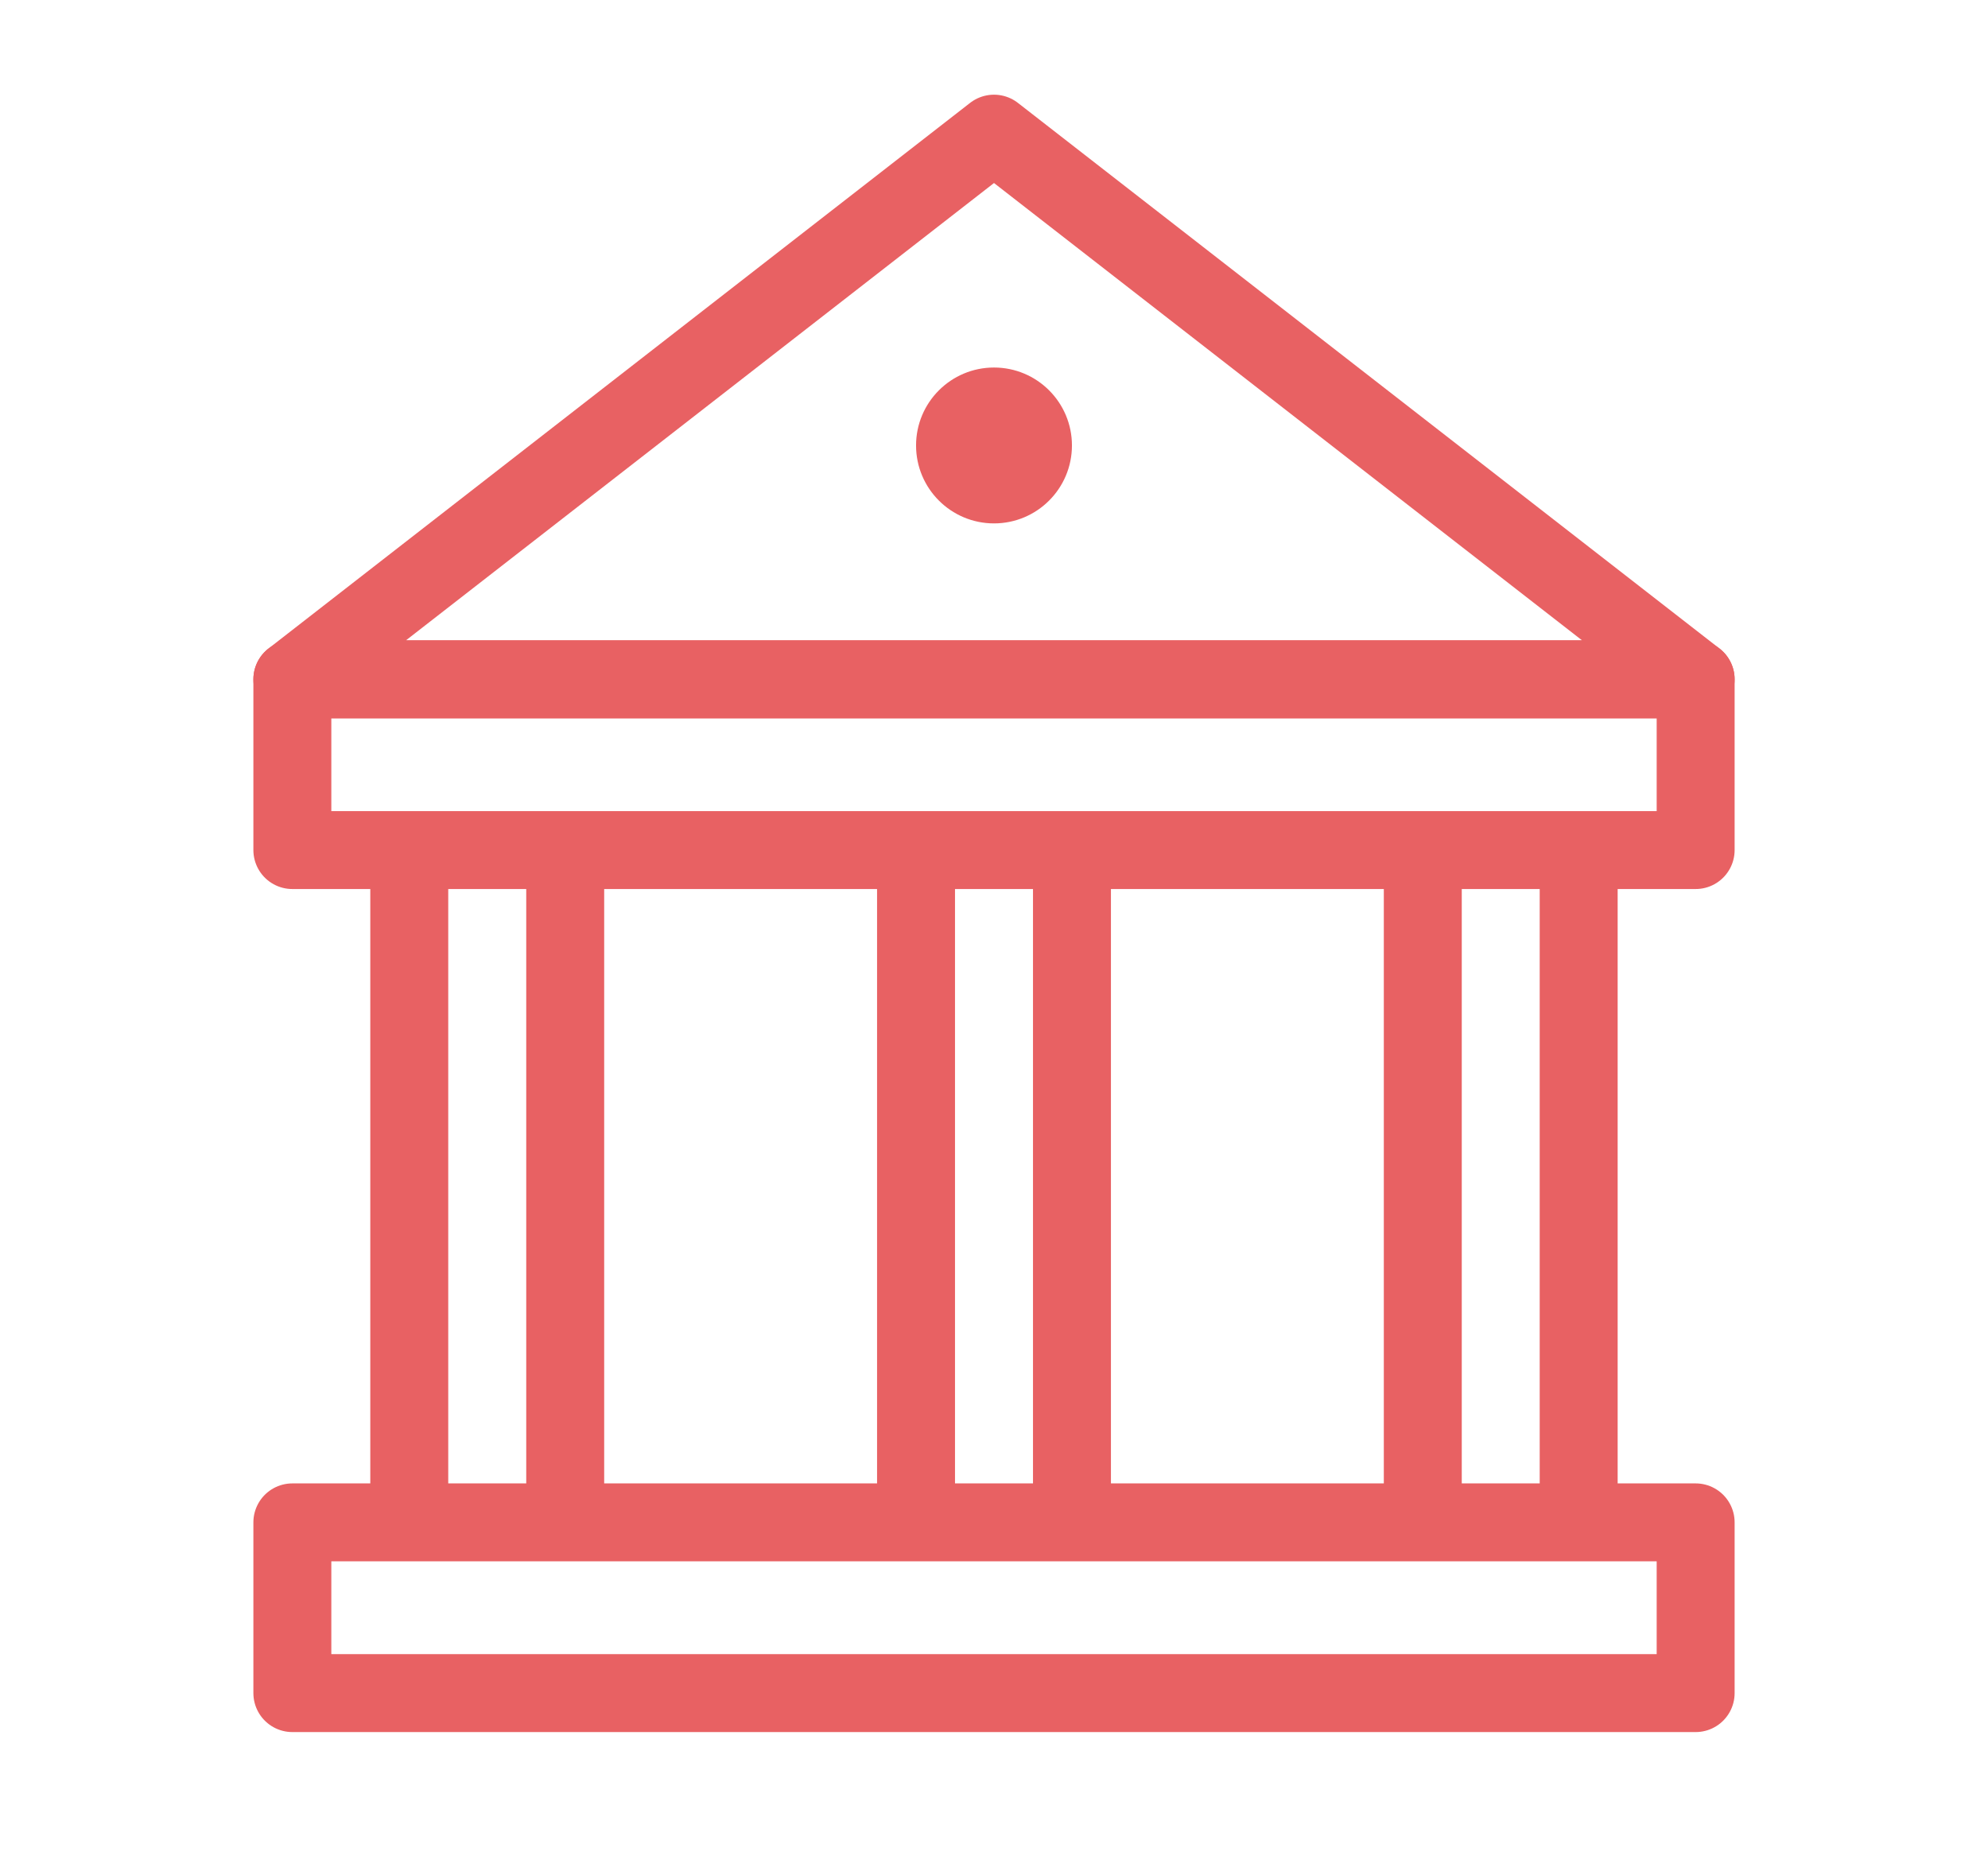
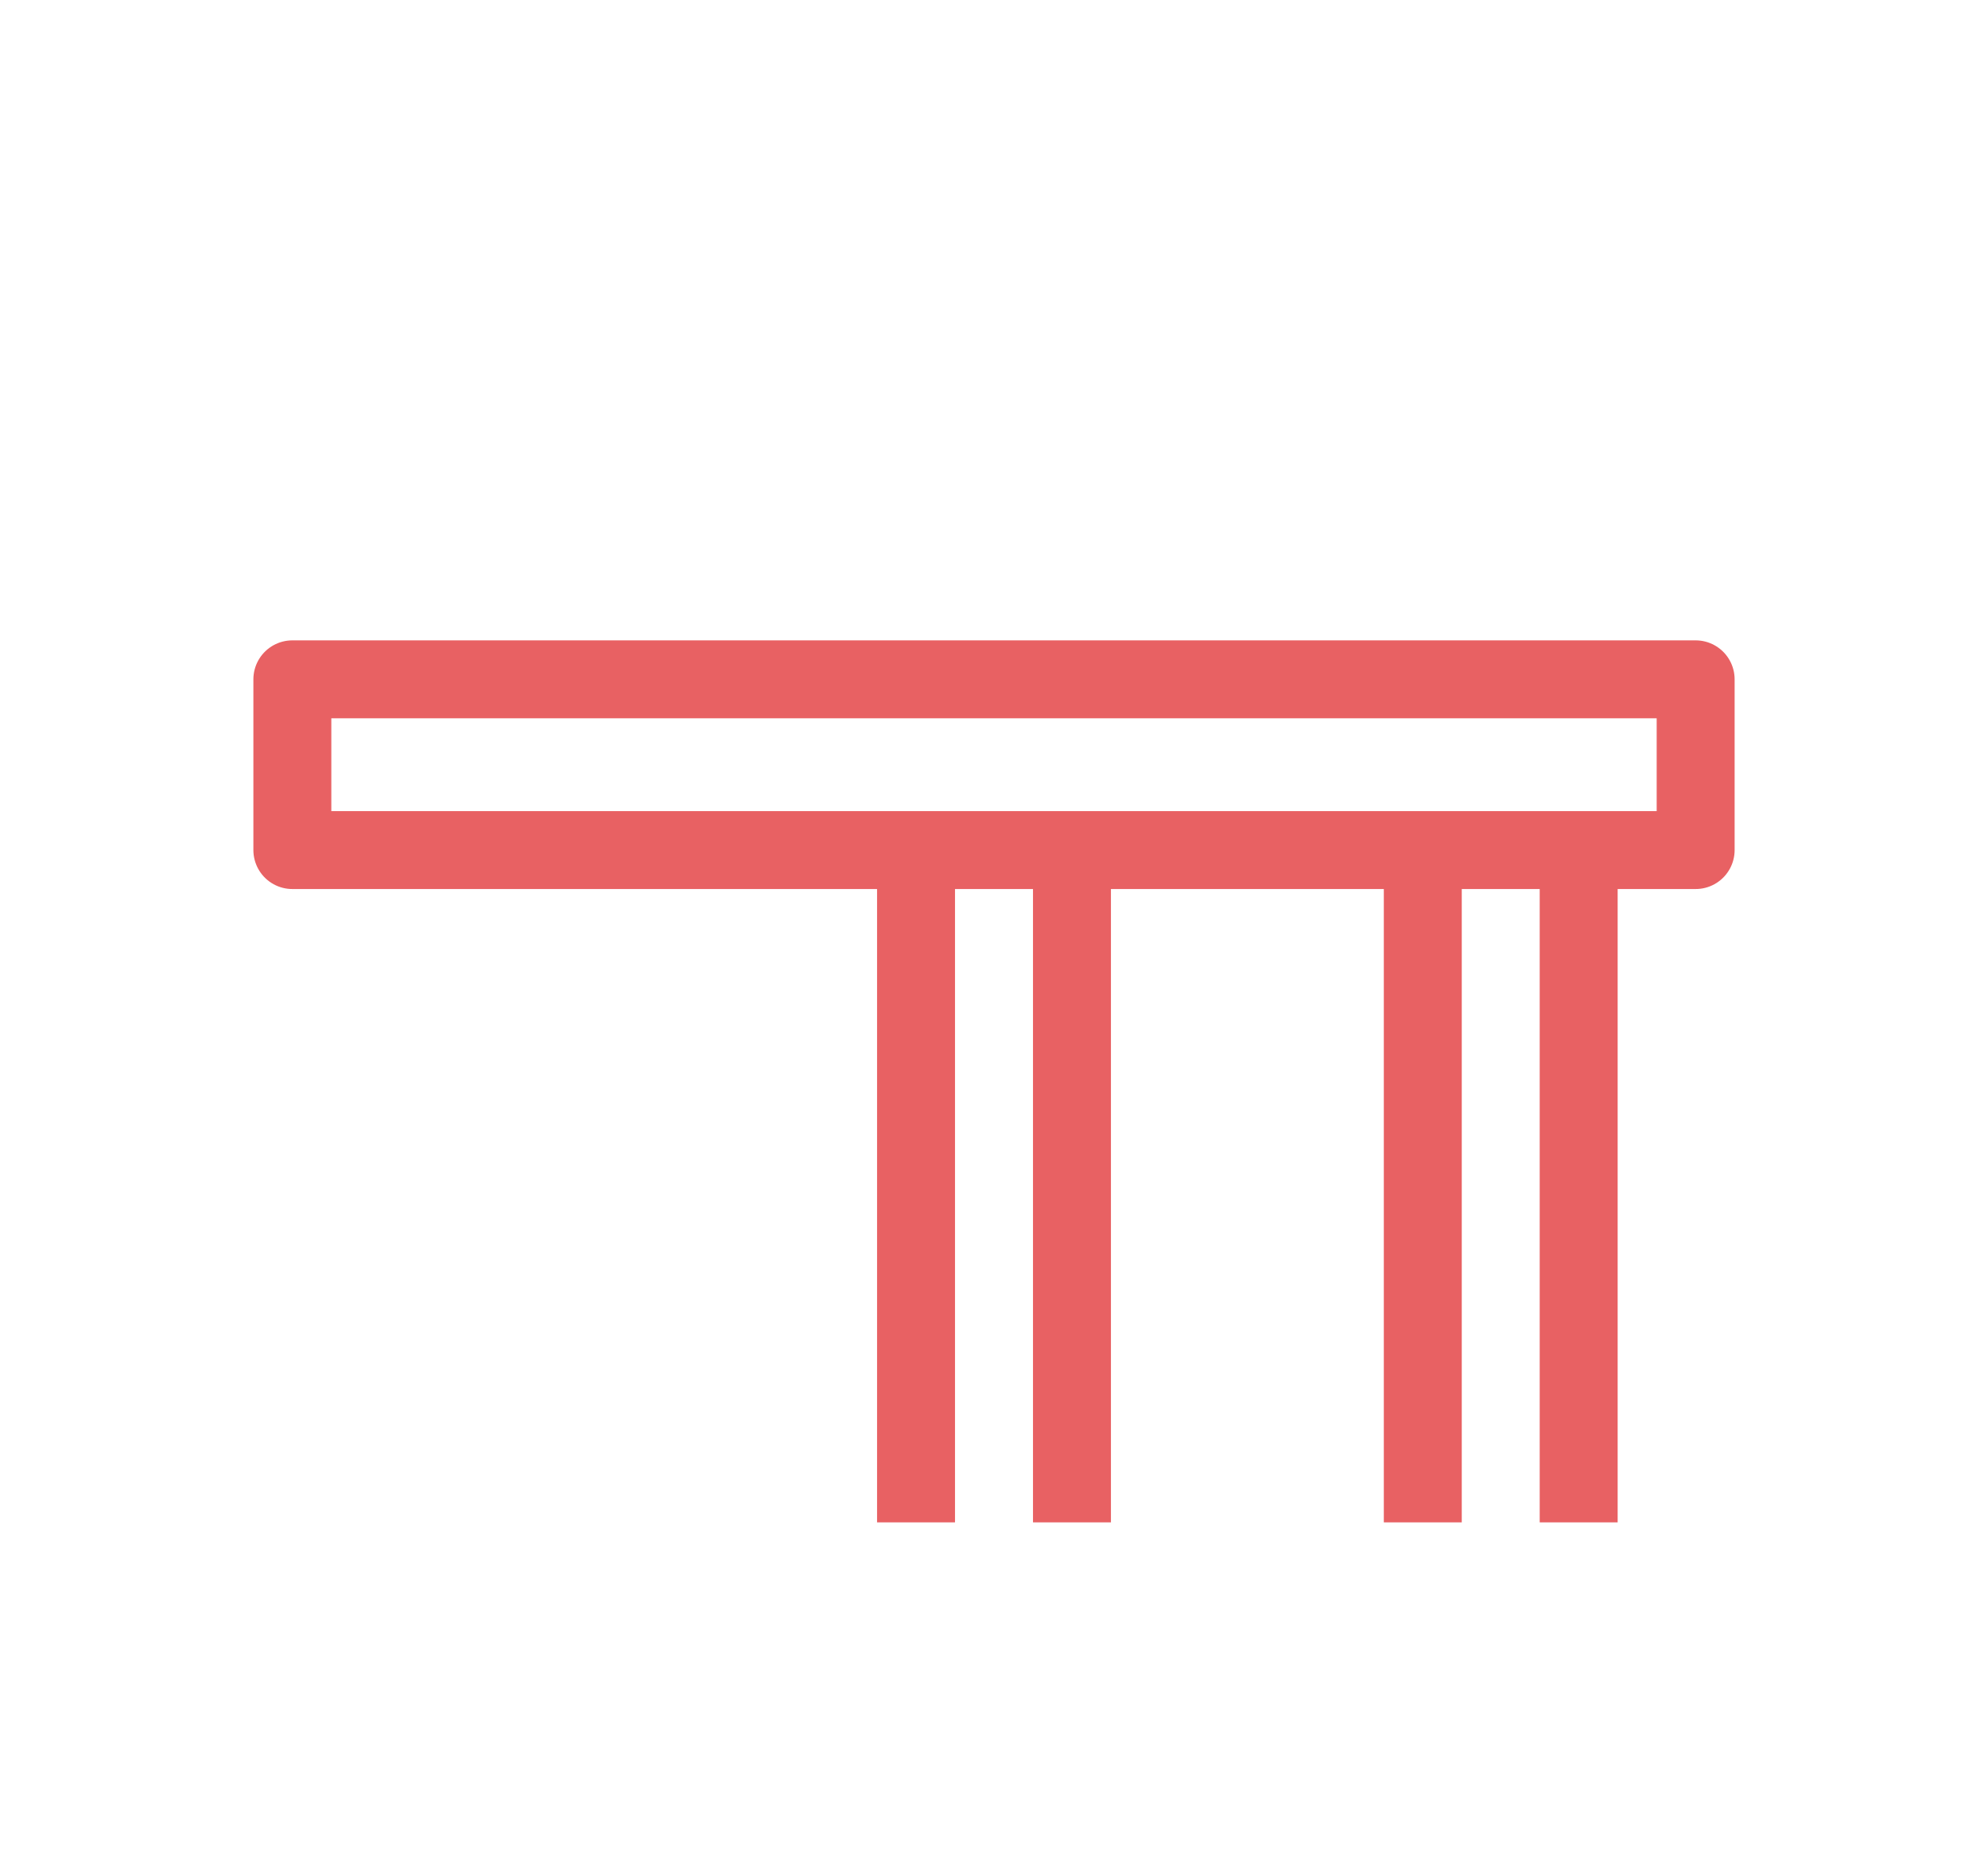
<svg xmlns="http://www.w3.org/2000/svg" width="34" height="32" viewBox="0 0 34 32" fill="none">
-   <rect x="6.333" y="14.441" width="1.333" height="11.597" fill="#E86163" />
-   <rect x="9" y="14.441" width="1.333" height="11.597" fill="#E86163" />
  <rect x="26.333" y="14.441" width="1.333" height="11.597" fill="#E86163" />
  <rect x="23.667" y="14.441" width="1.333" height="11.597" fill="#E86163" />
  <rect x="17.667" y="14.441" width="1.333" height="11.597" fill="#E86163" />
  <rect x="15" y="14.441" width="1.333" height="11.597" fill="#E86163" />
-   <path d="M29 11.619L17 2.286L5 11.619H29Z" stroke="#E86163" stroke-width="1.333" stroke-linecap="round" stroke-linejoin="round" />
-   <circle cx="17" cy="7.619" r="1.333" fill="#E86163" />
-   <rect x="5" y="26.038" width="24" height="2.92" stroke="#E86163" stroke-width="1.333" stroke-linecap="round" stroke-linejoin="round" />
  <rect x="5" y="11.619" width="24" height="2.92" stroke="#E86163" stroke-width="1.333" stroke-linecap="round" stroke-linejoin="round" />
</svg>